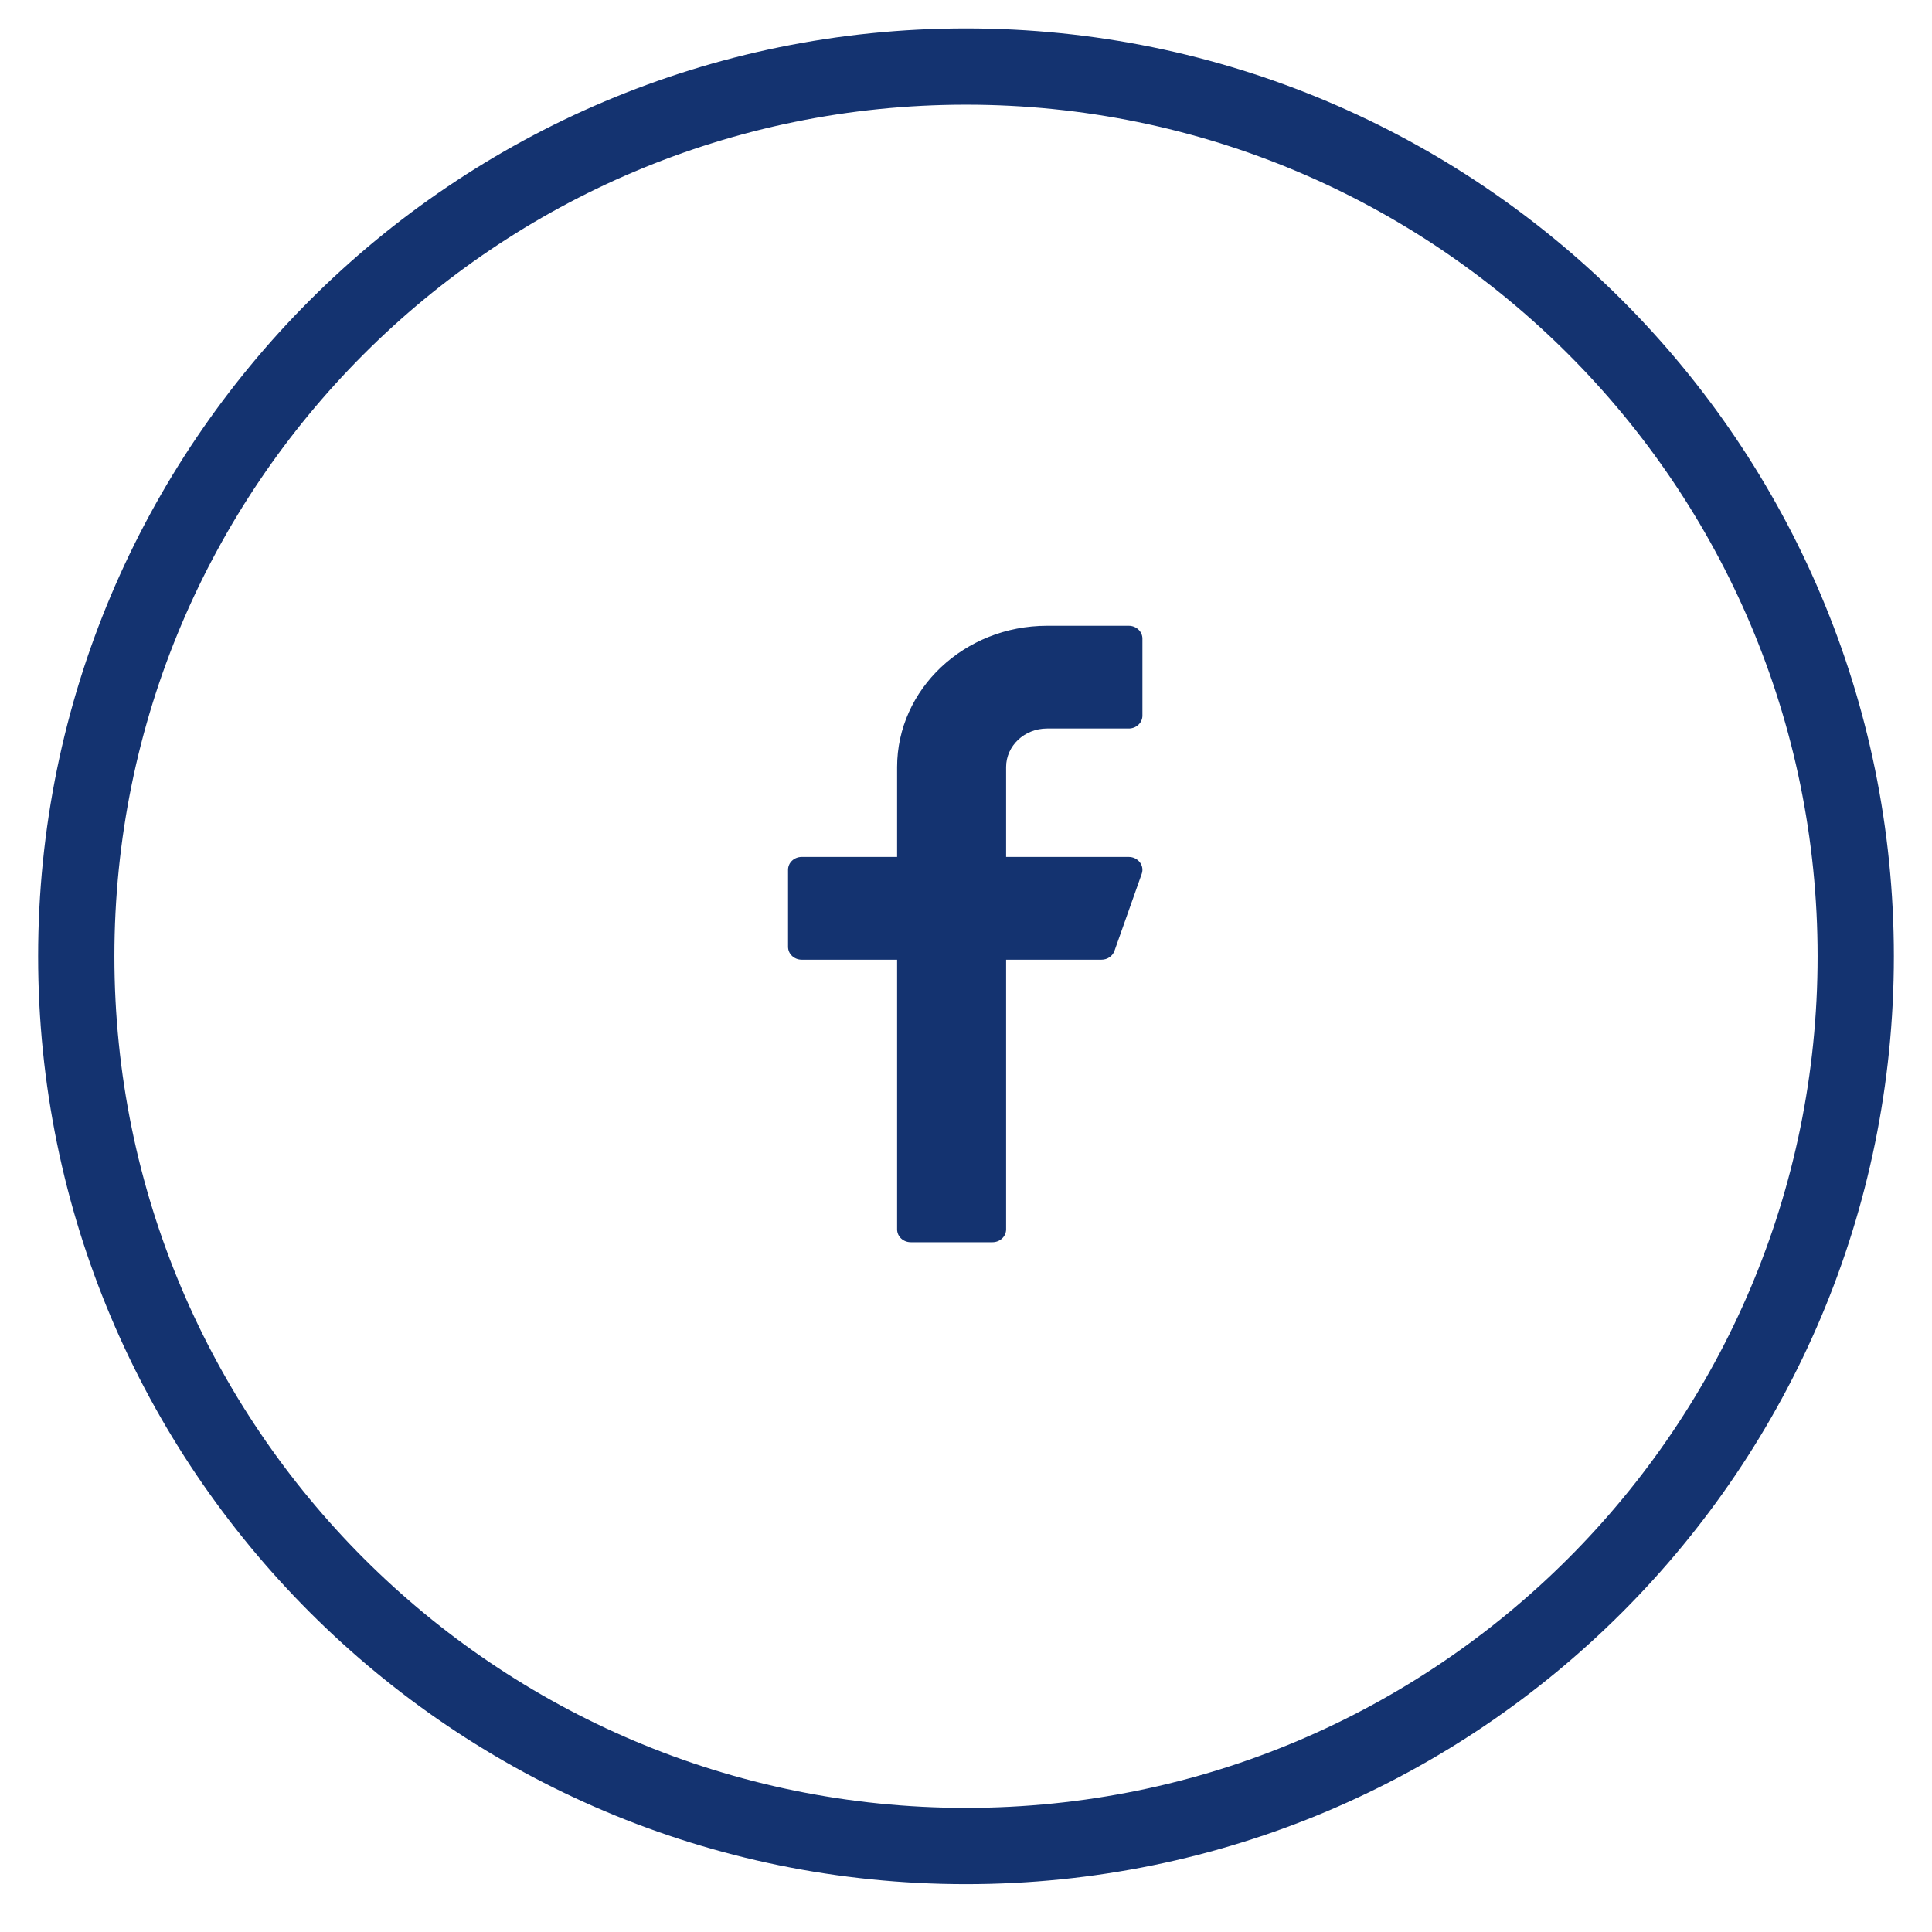
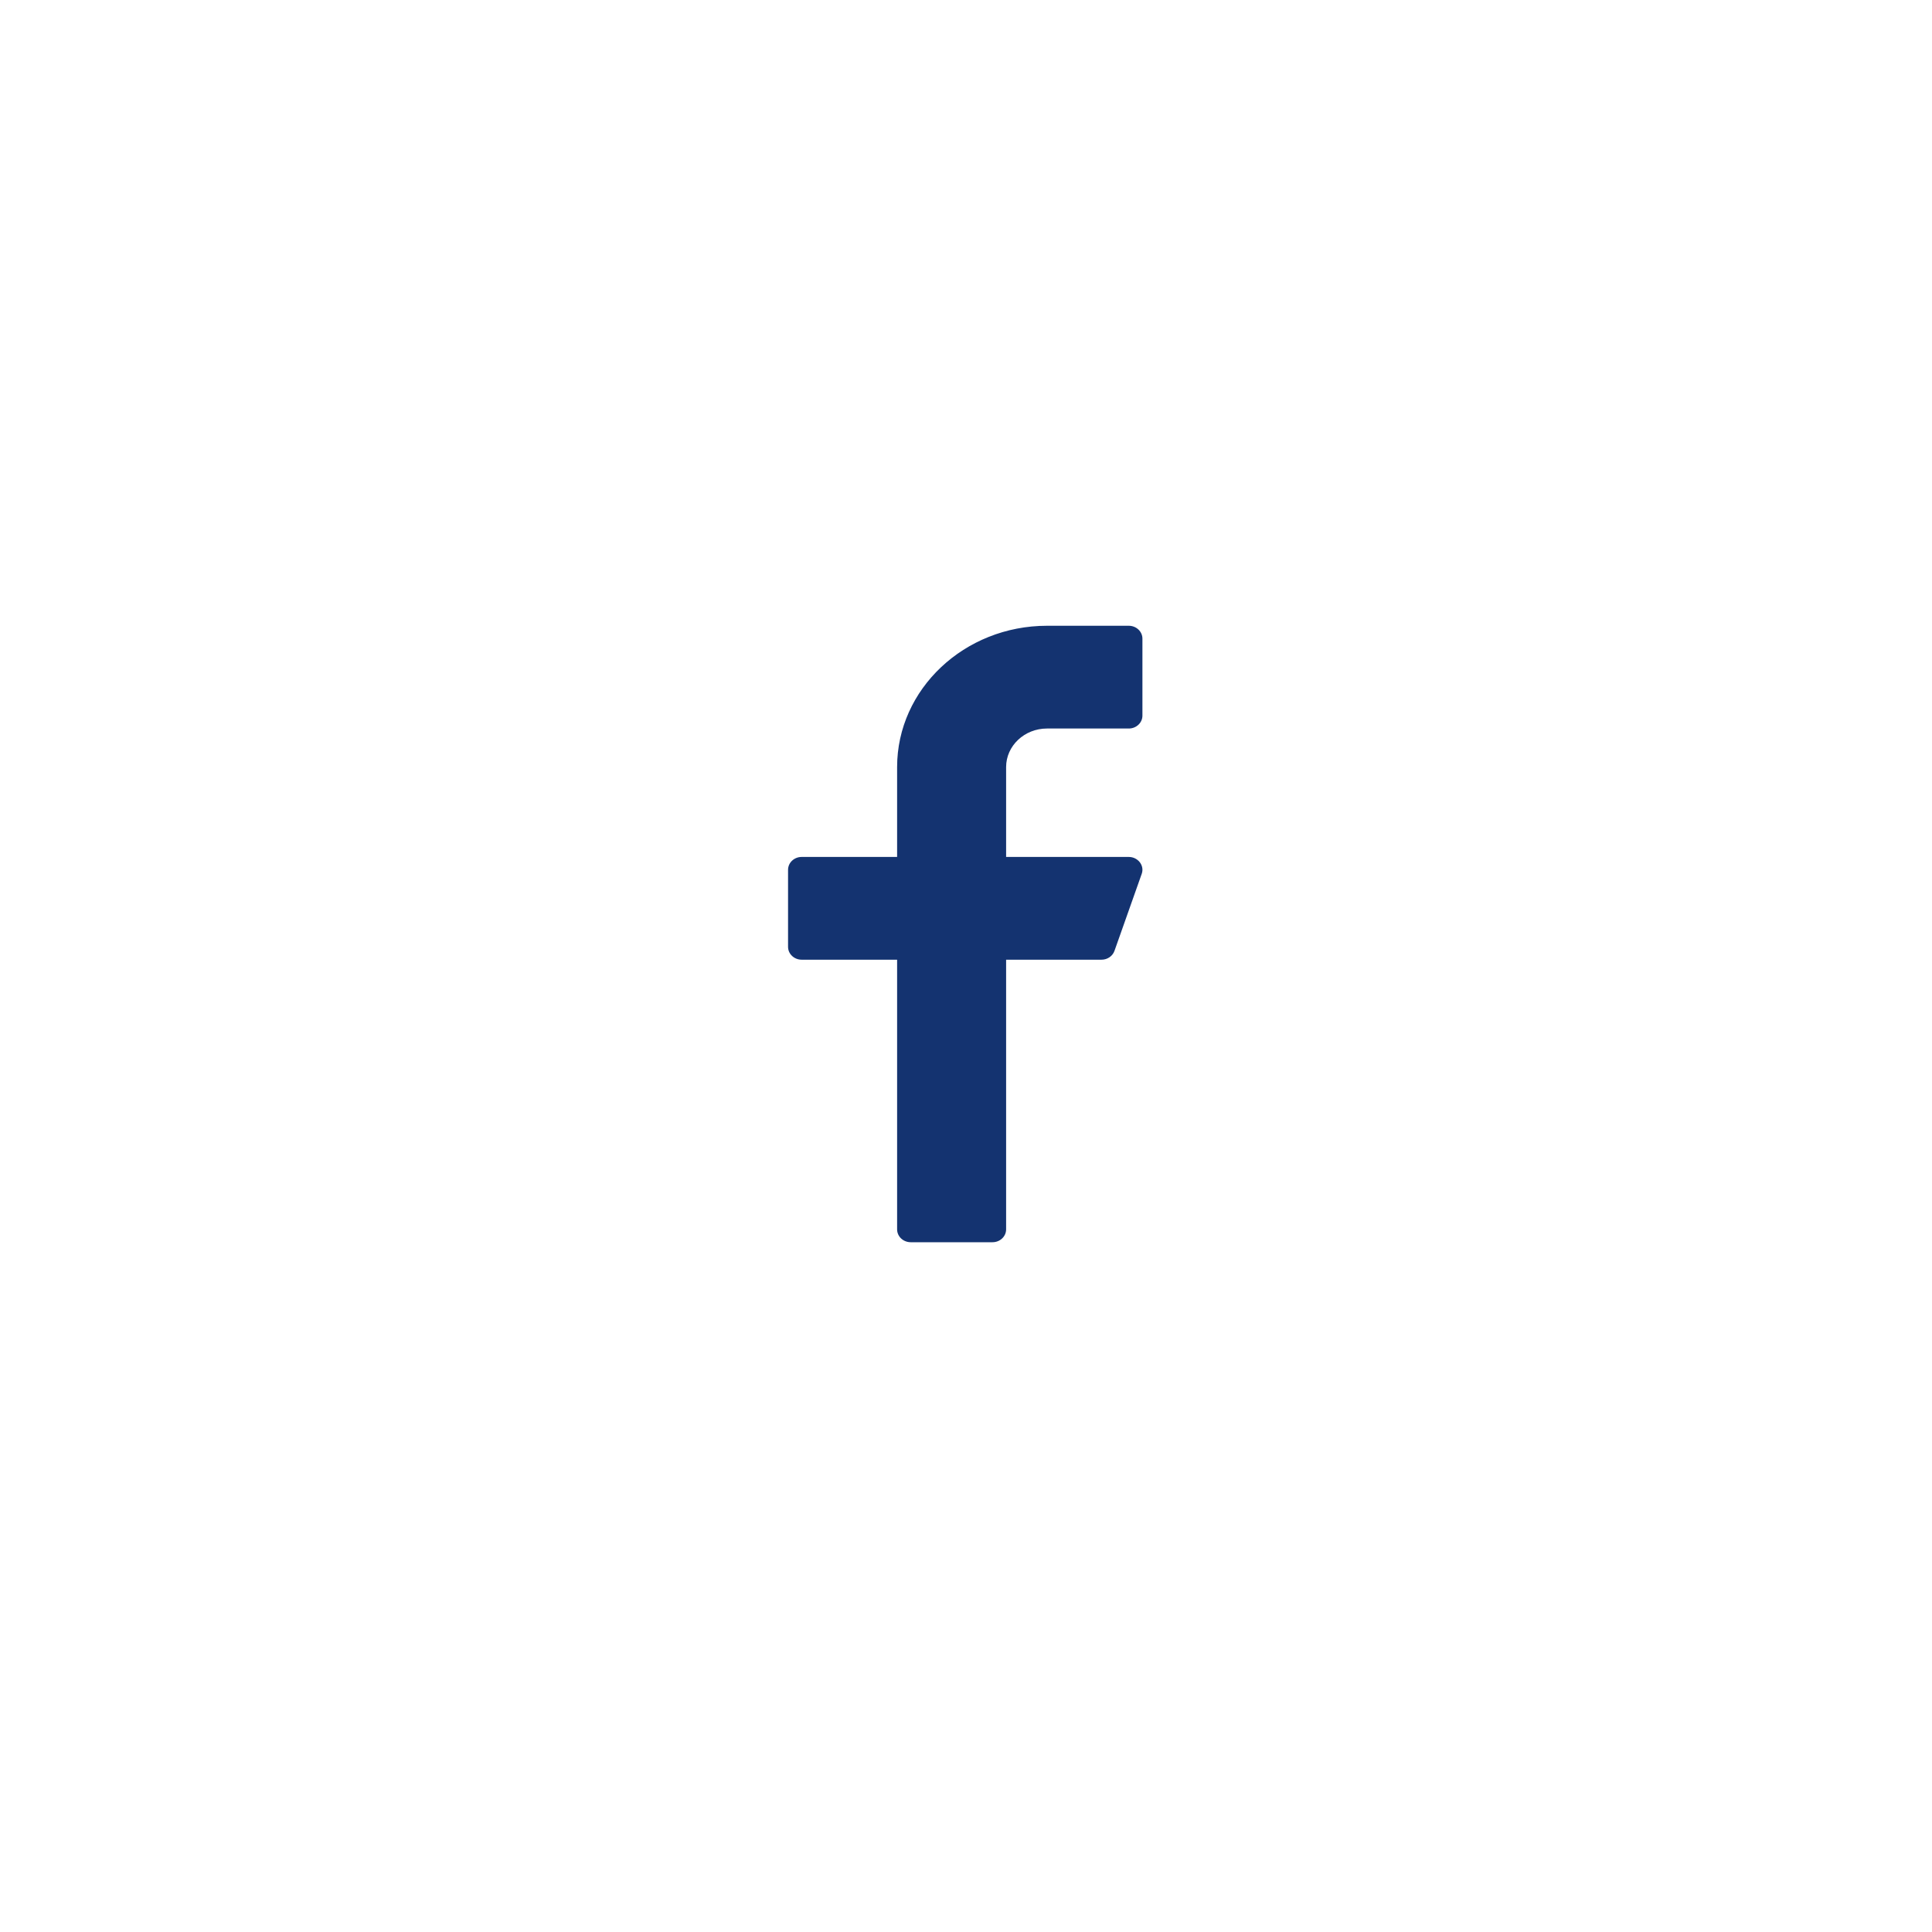
<svg xmlns="http://www.w3.org/2000/svg" width="38" height="38" viewBox="0 0 38 38" fill="none">
-   <path fill-rule="evenodd" clip-rule="evenodd" d="M19 36.309C28.665 36.309 36.5 28.474 36.5 18.809C36.5 9.144 28.665 1.309 19 1.309C9.335 1.309 1.5 9.144 1.5 18.809C1.5 28.474 9.335 36.309 19 36.309Z" stroke="#143370" stroke-width="1.5" />
  <path d="M20.593 14.329H22.202C22.349 14.329 22.47 14.216 22.47 14.076V12.561C22.47 12.421 22.349 12.308 22.202 12.308H20.593C18.968 12.308 17.645 13.555 17.645 15.087V16.855H15.768C15.62 16.855 15.5 16.968 15.5 17.108V18.623C15.5 18.763 15.62 18.876 15.768 18.876H17.645V24.18C17.645 24.32 17.765 24.433 17.913 24.433H19.521C19.669 24.433 19.789 24.32 19.789 24.18V18.876H21.666C21.781 18.876 21.883 18.806 21.92 18.703L22.456 17.188C22.484 17.111 22.47 17.026 22.419 16.96C22.368 16.894 22.288 16.855 22.202 16.855H19.789V15.087C19.789 14.669 20.15 14.329 20.593 14.329Z" fill="#143370" />
</svg>